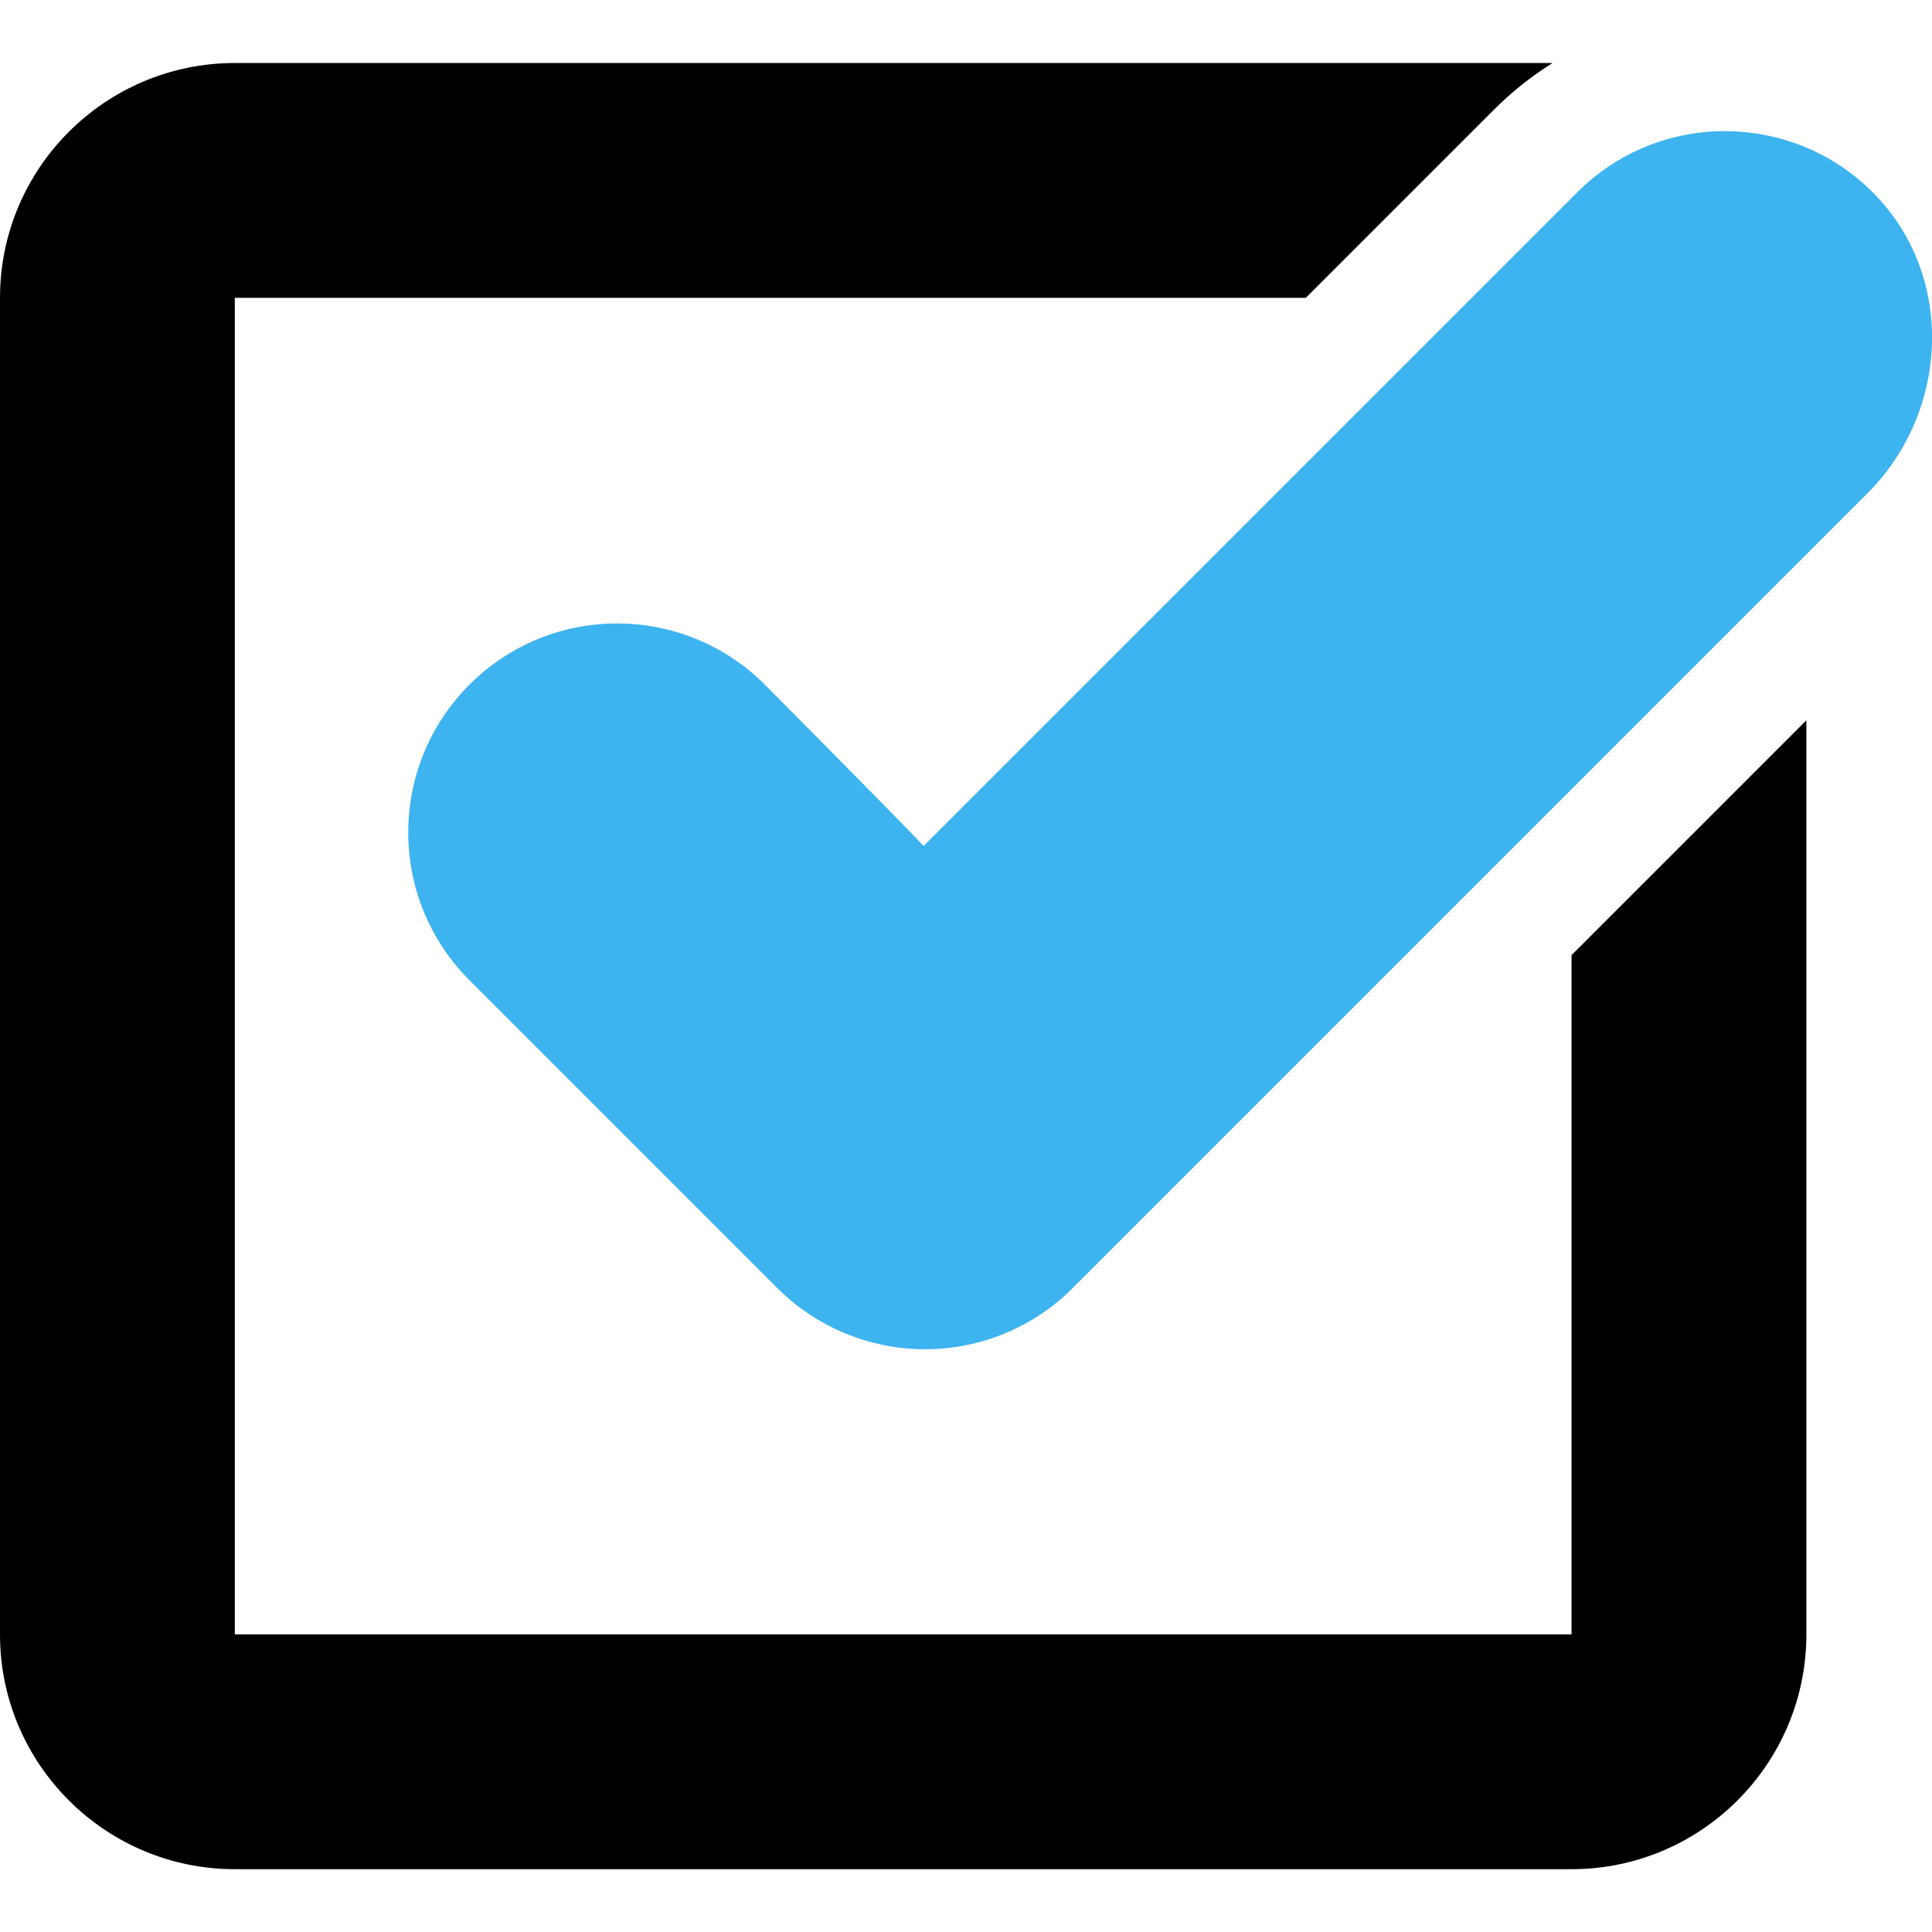
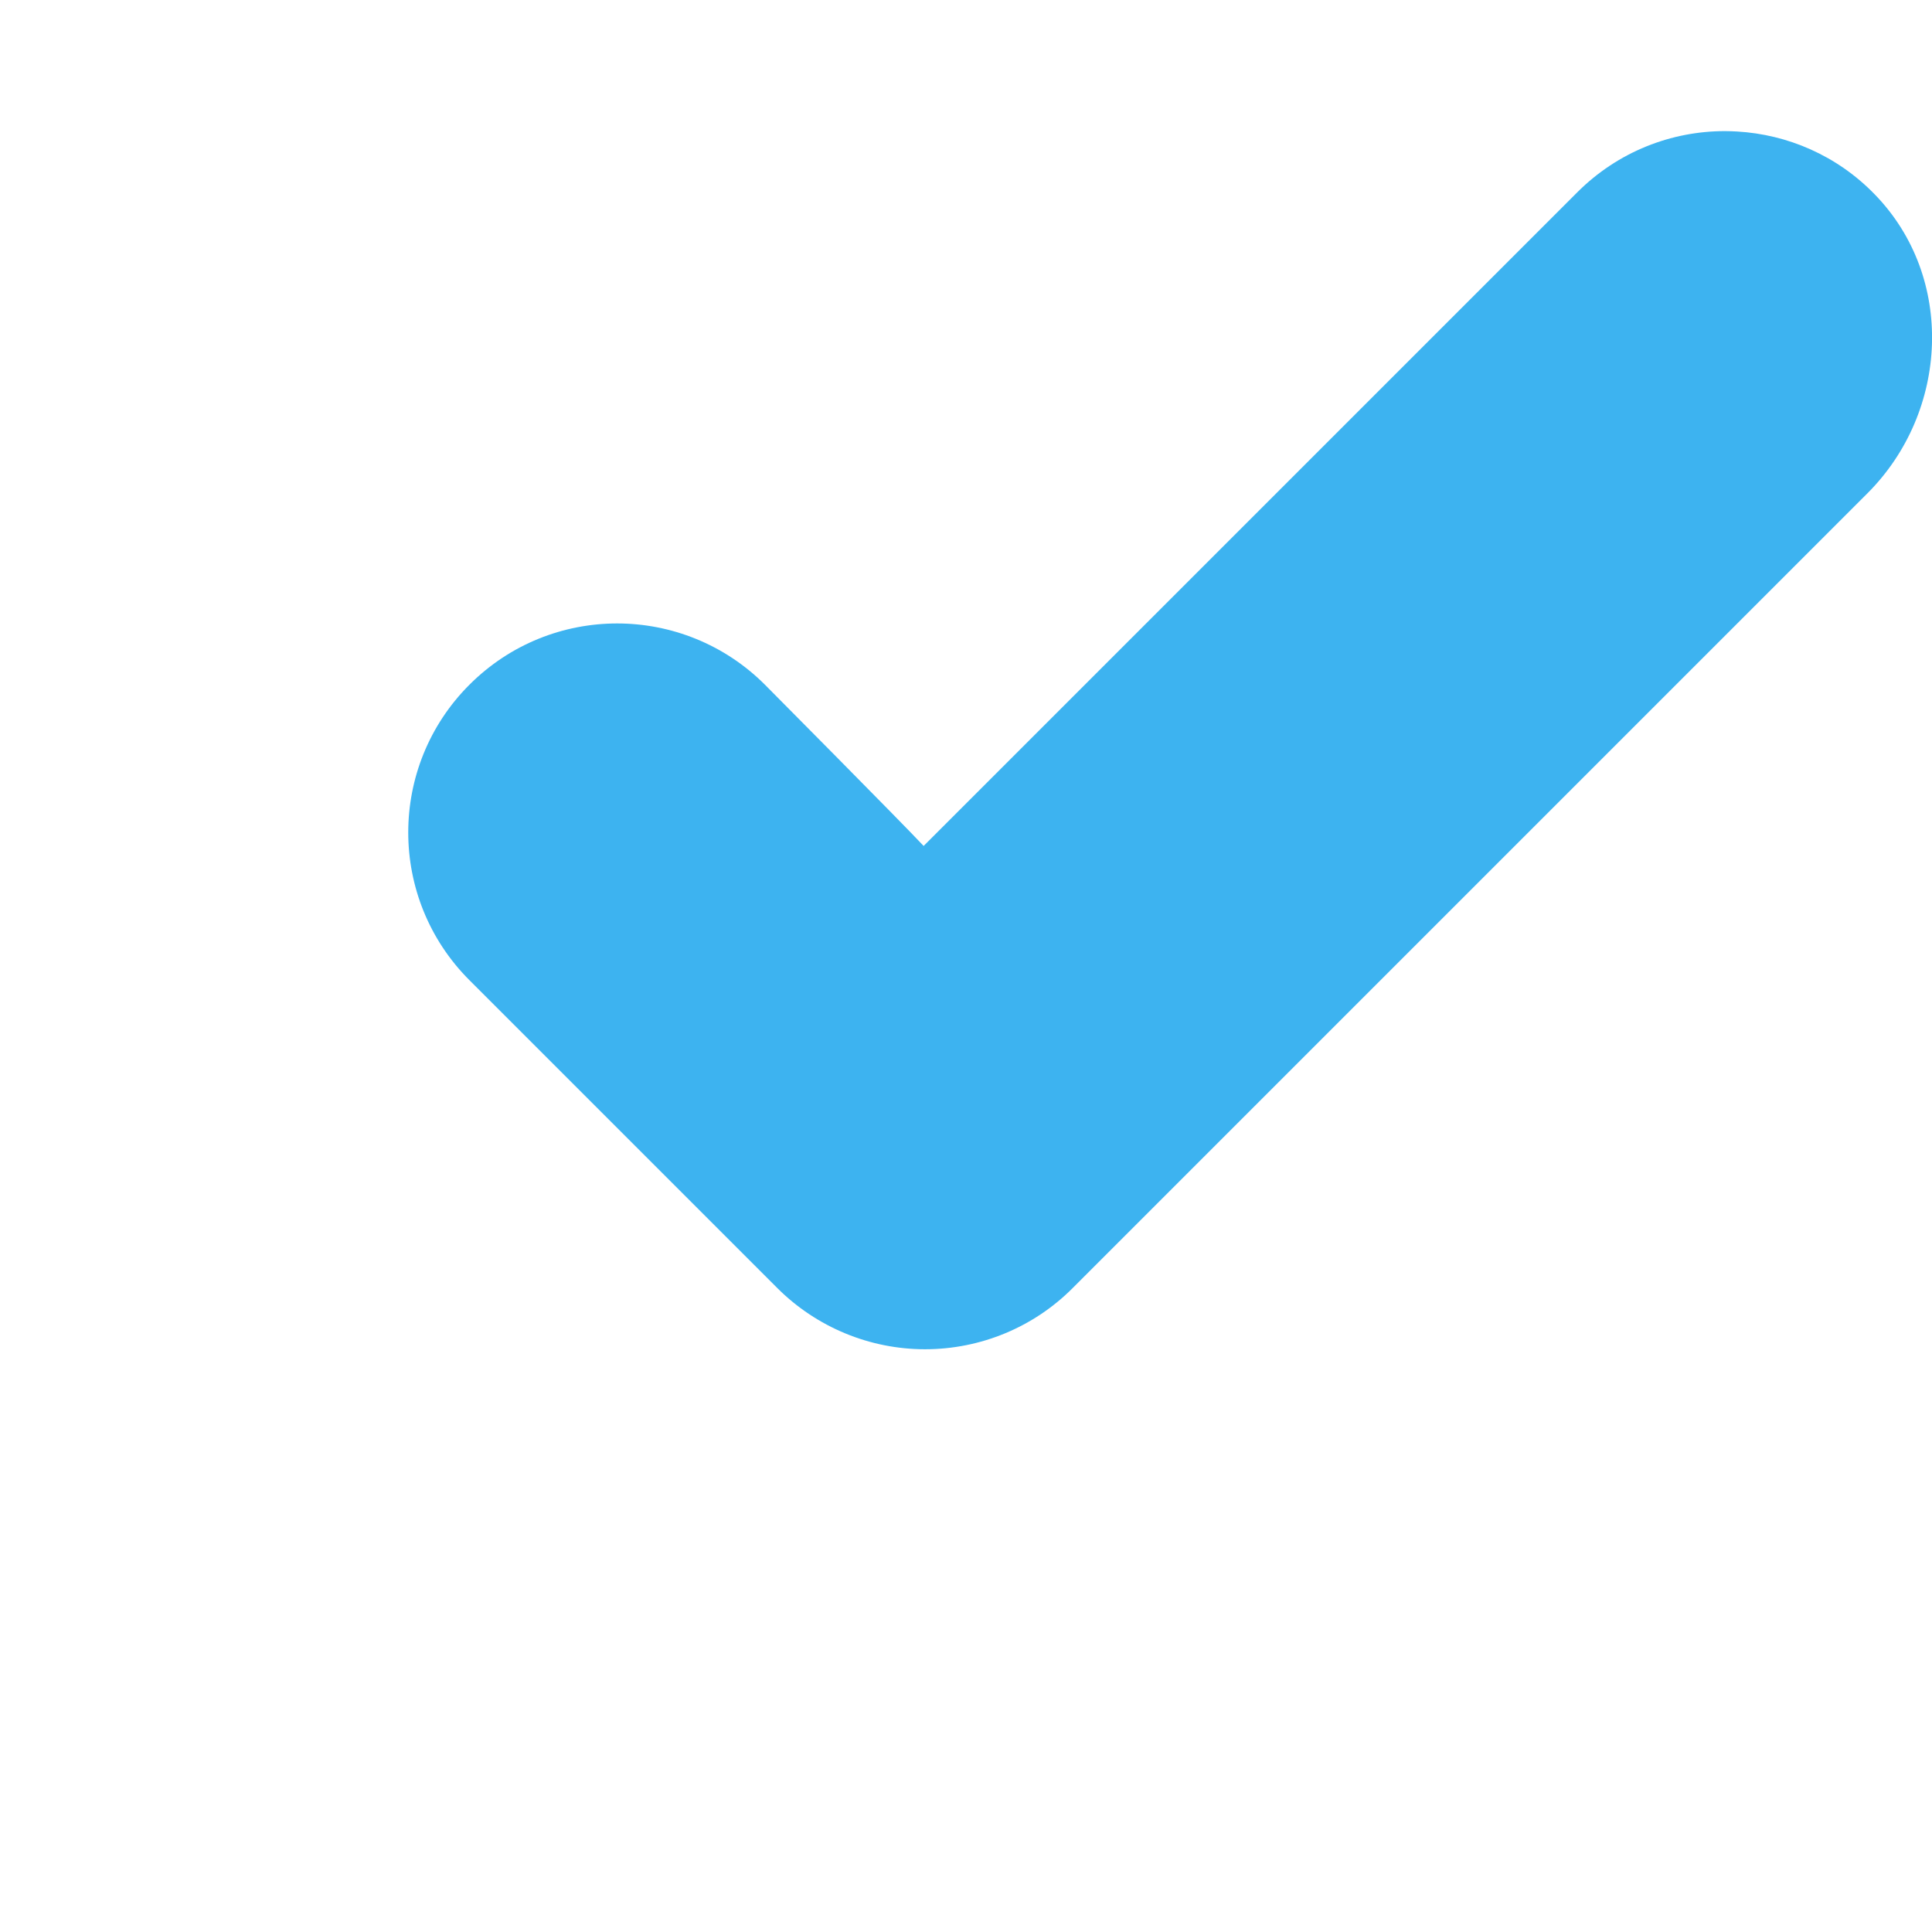
<svg xmlns="http://www.w3.org/2000/svg" version="1.1" id="Capa_1" x="0" y="0" viewBox="0 0 987.3 987.3" xml:space="preserve">
  <style type="text/css">.st0{fill:#3db3f0}</style>
-   <path d="M120 955.2h683.1c66.2 0 120-53.8 120-120V368.1l-120 120v347.1H120v-683h547.3l96.3-96.3c9.1-9.1 19.1-17 29.8-23.7H120C53.8 32.2 0 86 0 152.2v683.1c0 66.1 53.8 119.9 120 119.9z" />
  <path class="st0" d="M958.2 99.5c-19.4-20.1-44.8-30.8-70.5-32.3-2.1-.1-4.1-.2-6.2-.2-27.3 0-54.6 10.4-75.5 31.3l-334 334c-11.3-12.1-81.1-82.4-81.1-82.4-20.8-20.8-48.2-31.3-75.5-31.3s-54.6 10.4-75.5 31.3c-41.7 41.7-41.7 109.3 0 151l81.8 81.8 75.5 75.5c20 20 47.2 31.3 75.5 31.3s55.5-11.2 75.5-31.3L954.4 252c41.6-41.7 44.8-110.2 3.8-152.5z" />
</svg>